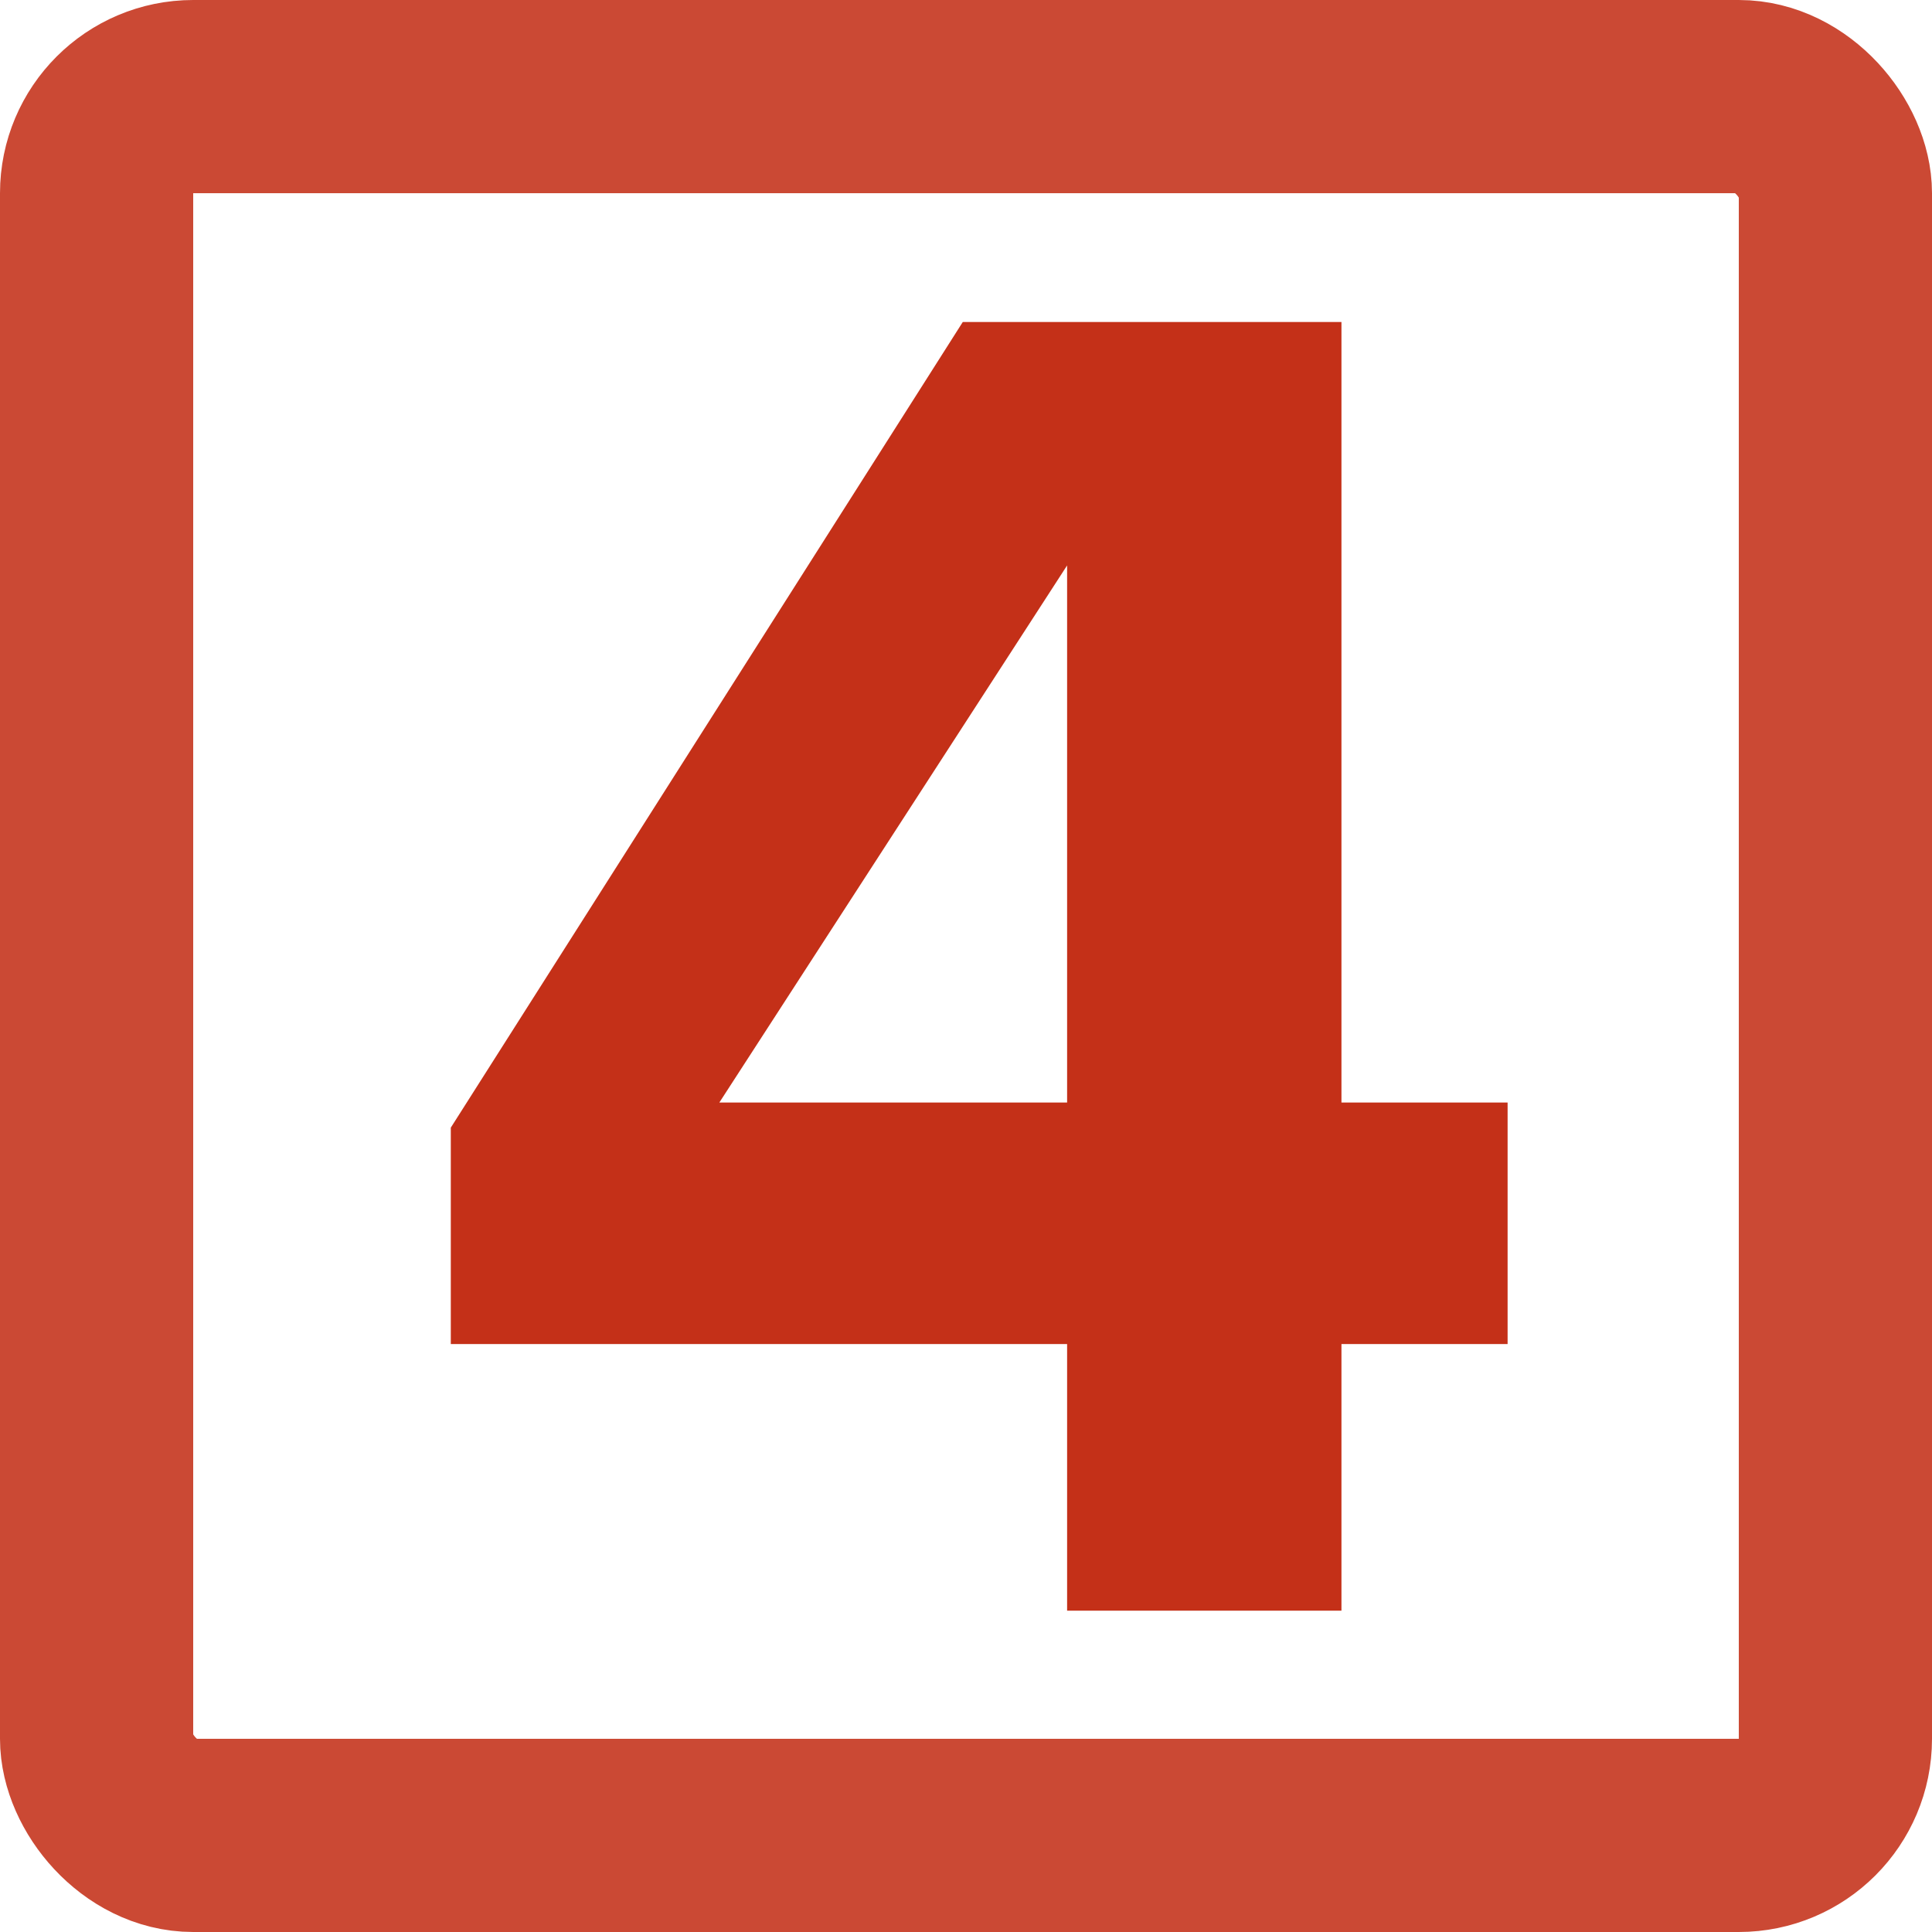
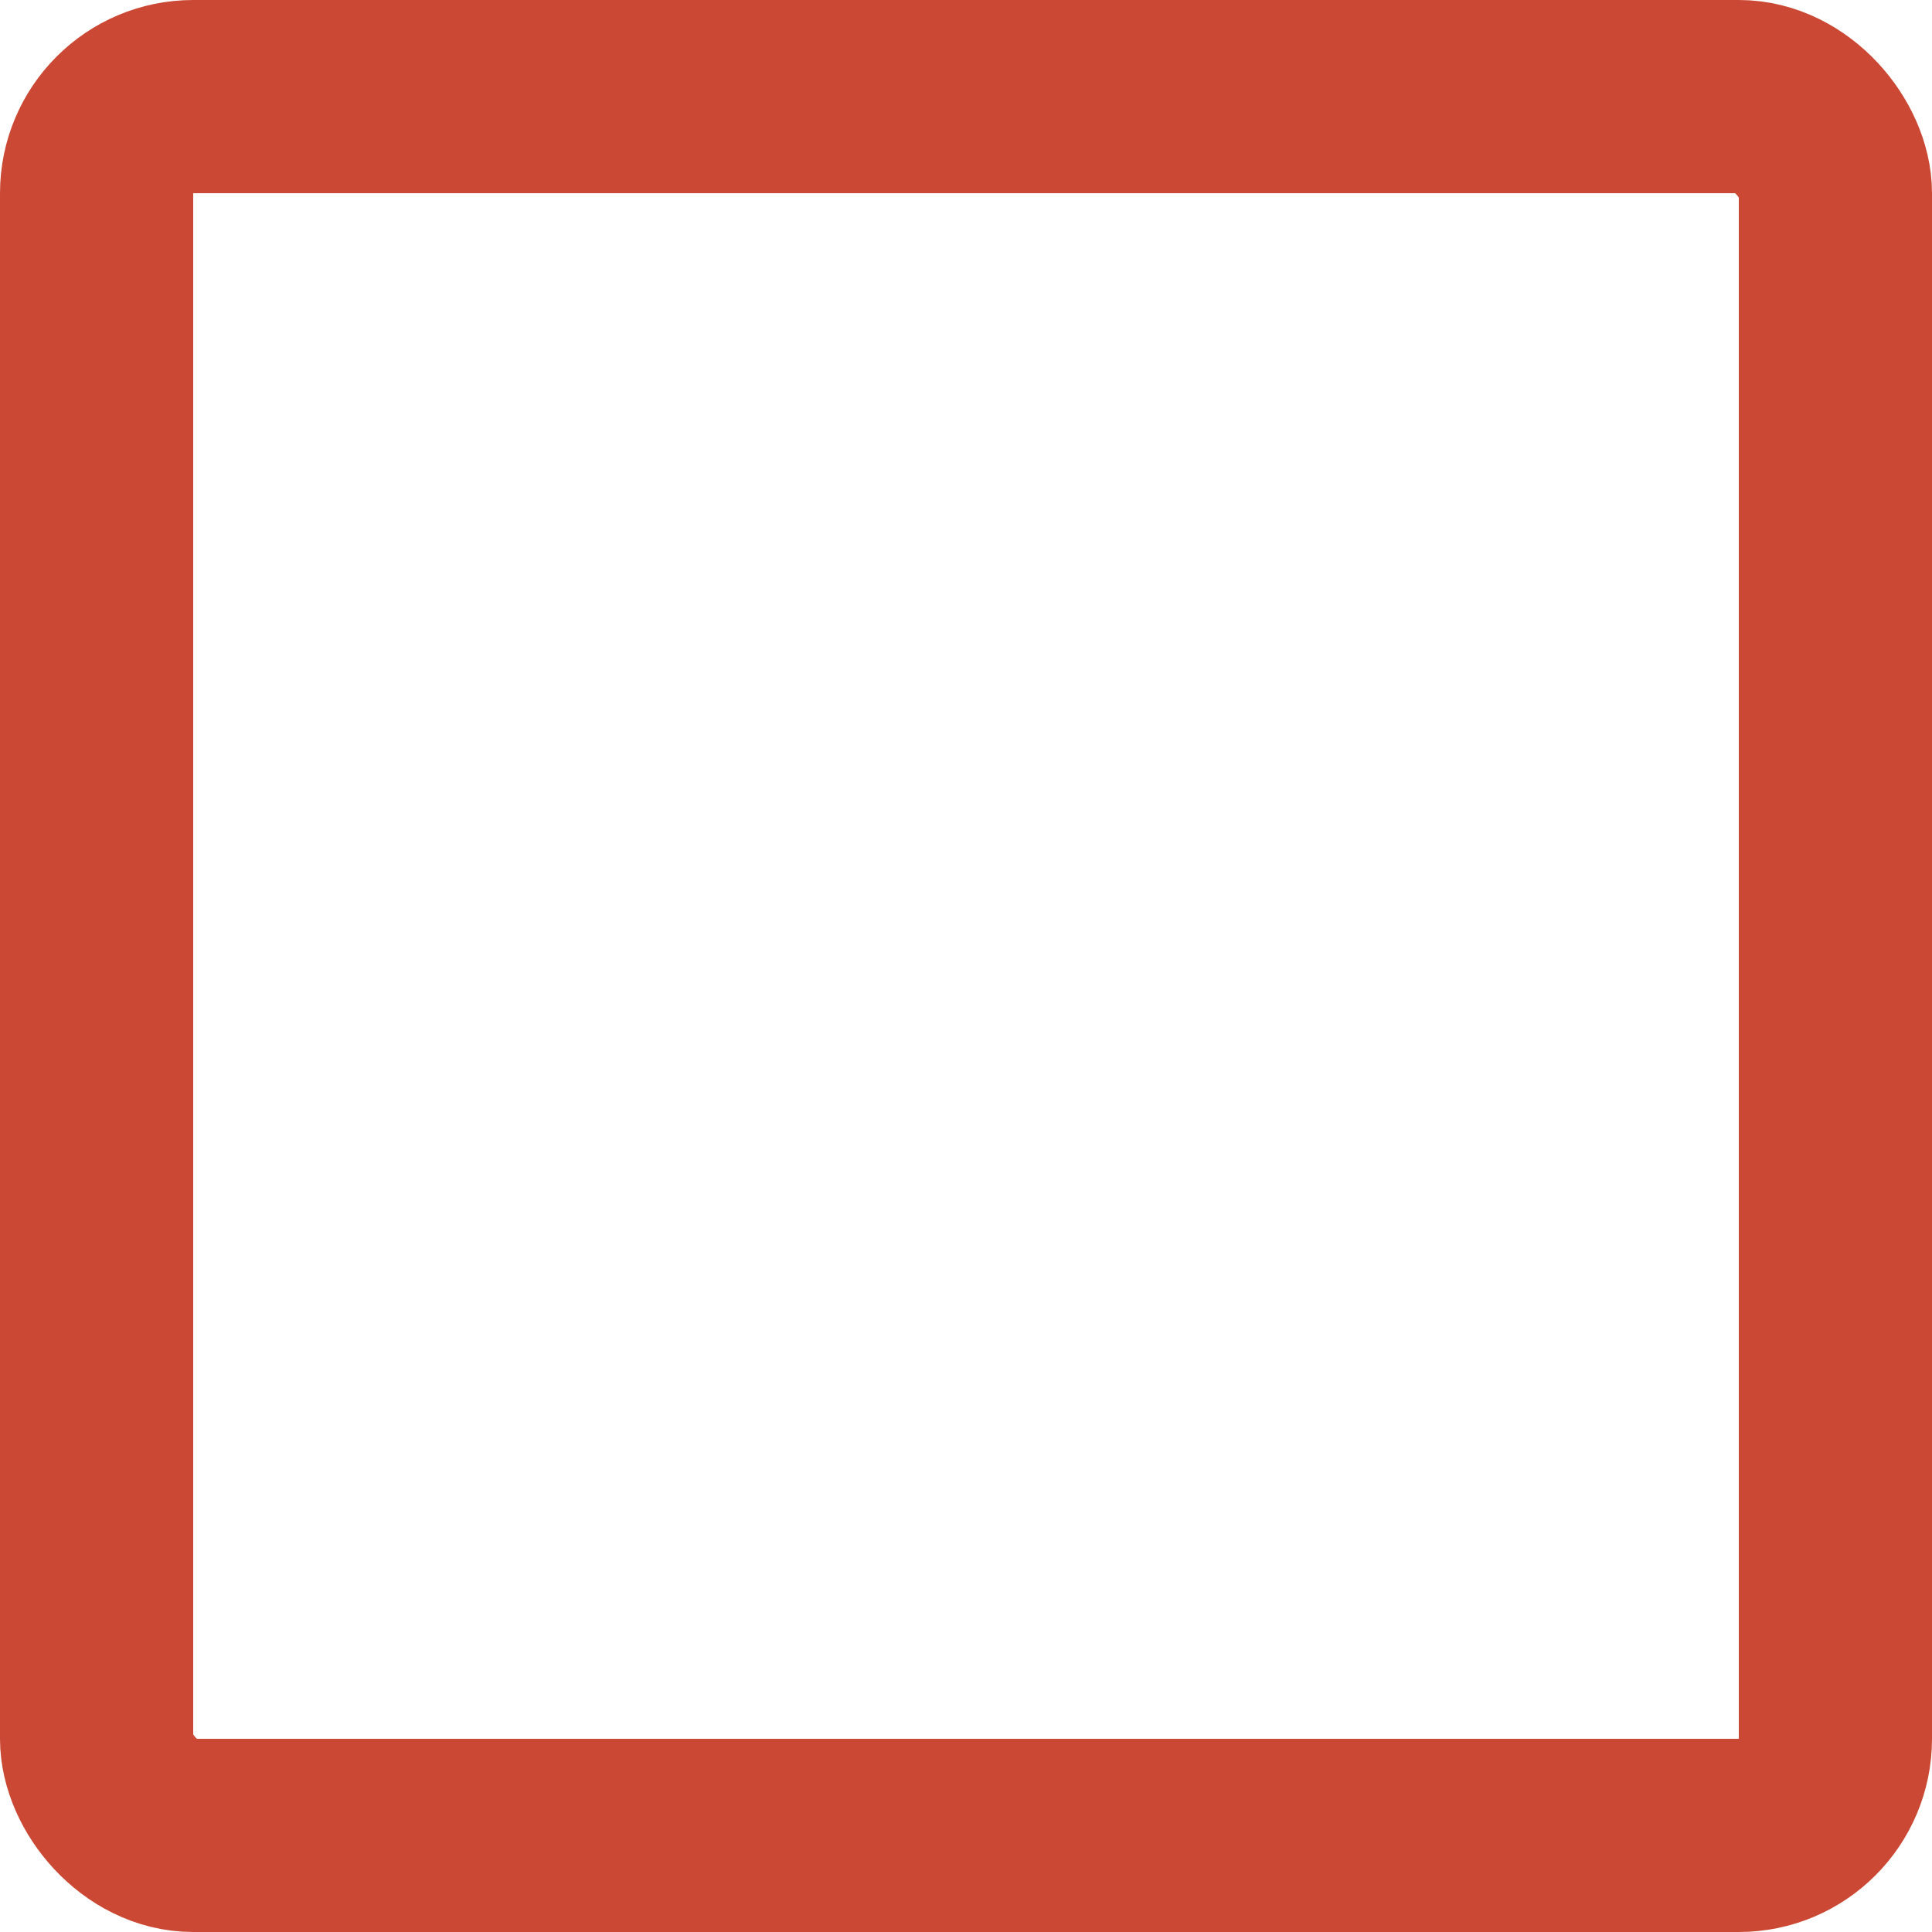
<svg xmlns="http://www.w3.org/2000/svg" width="30" height="30" viewBox="0 0 30 30" fill="none">
  <rect x="1.5" y="1.5" width="27" height="27" rx="1.5" stroke="#CB4934" stroke-width="3" />
-   <path d="M20.83 25.01H16.57V20.87H7V17.51L14.95 5H20.83V17.12H23.41V20.87H20.83V25.01ZM16.57 17.12V8.78L11.17 17.12H16.57Z" fill="#C43018" />
</svg>